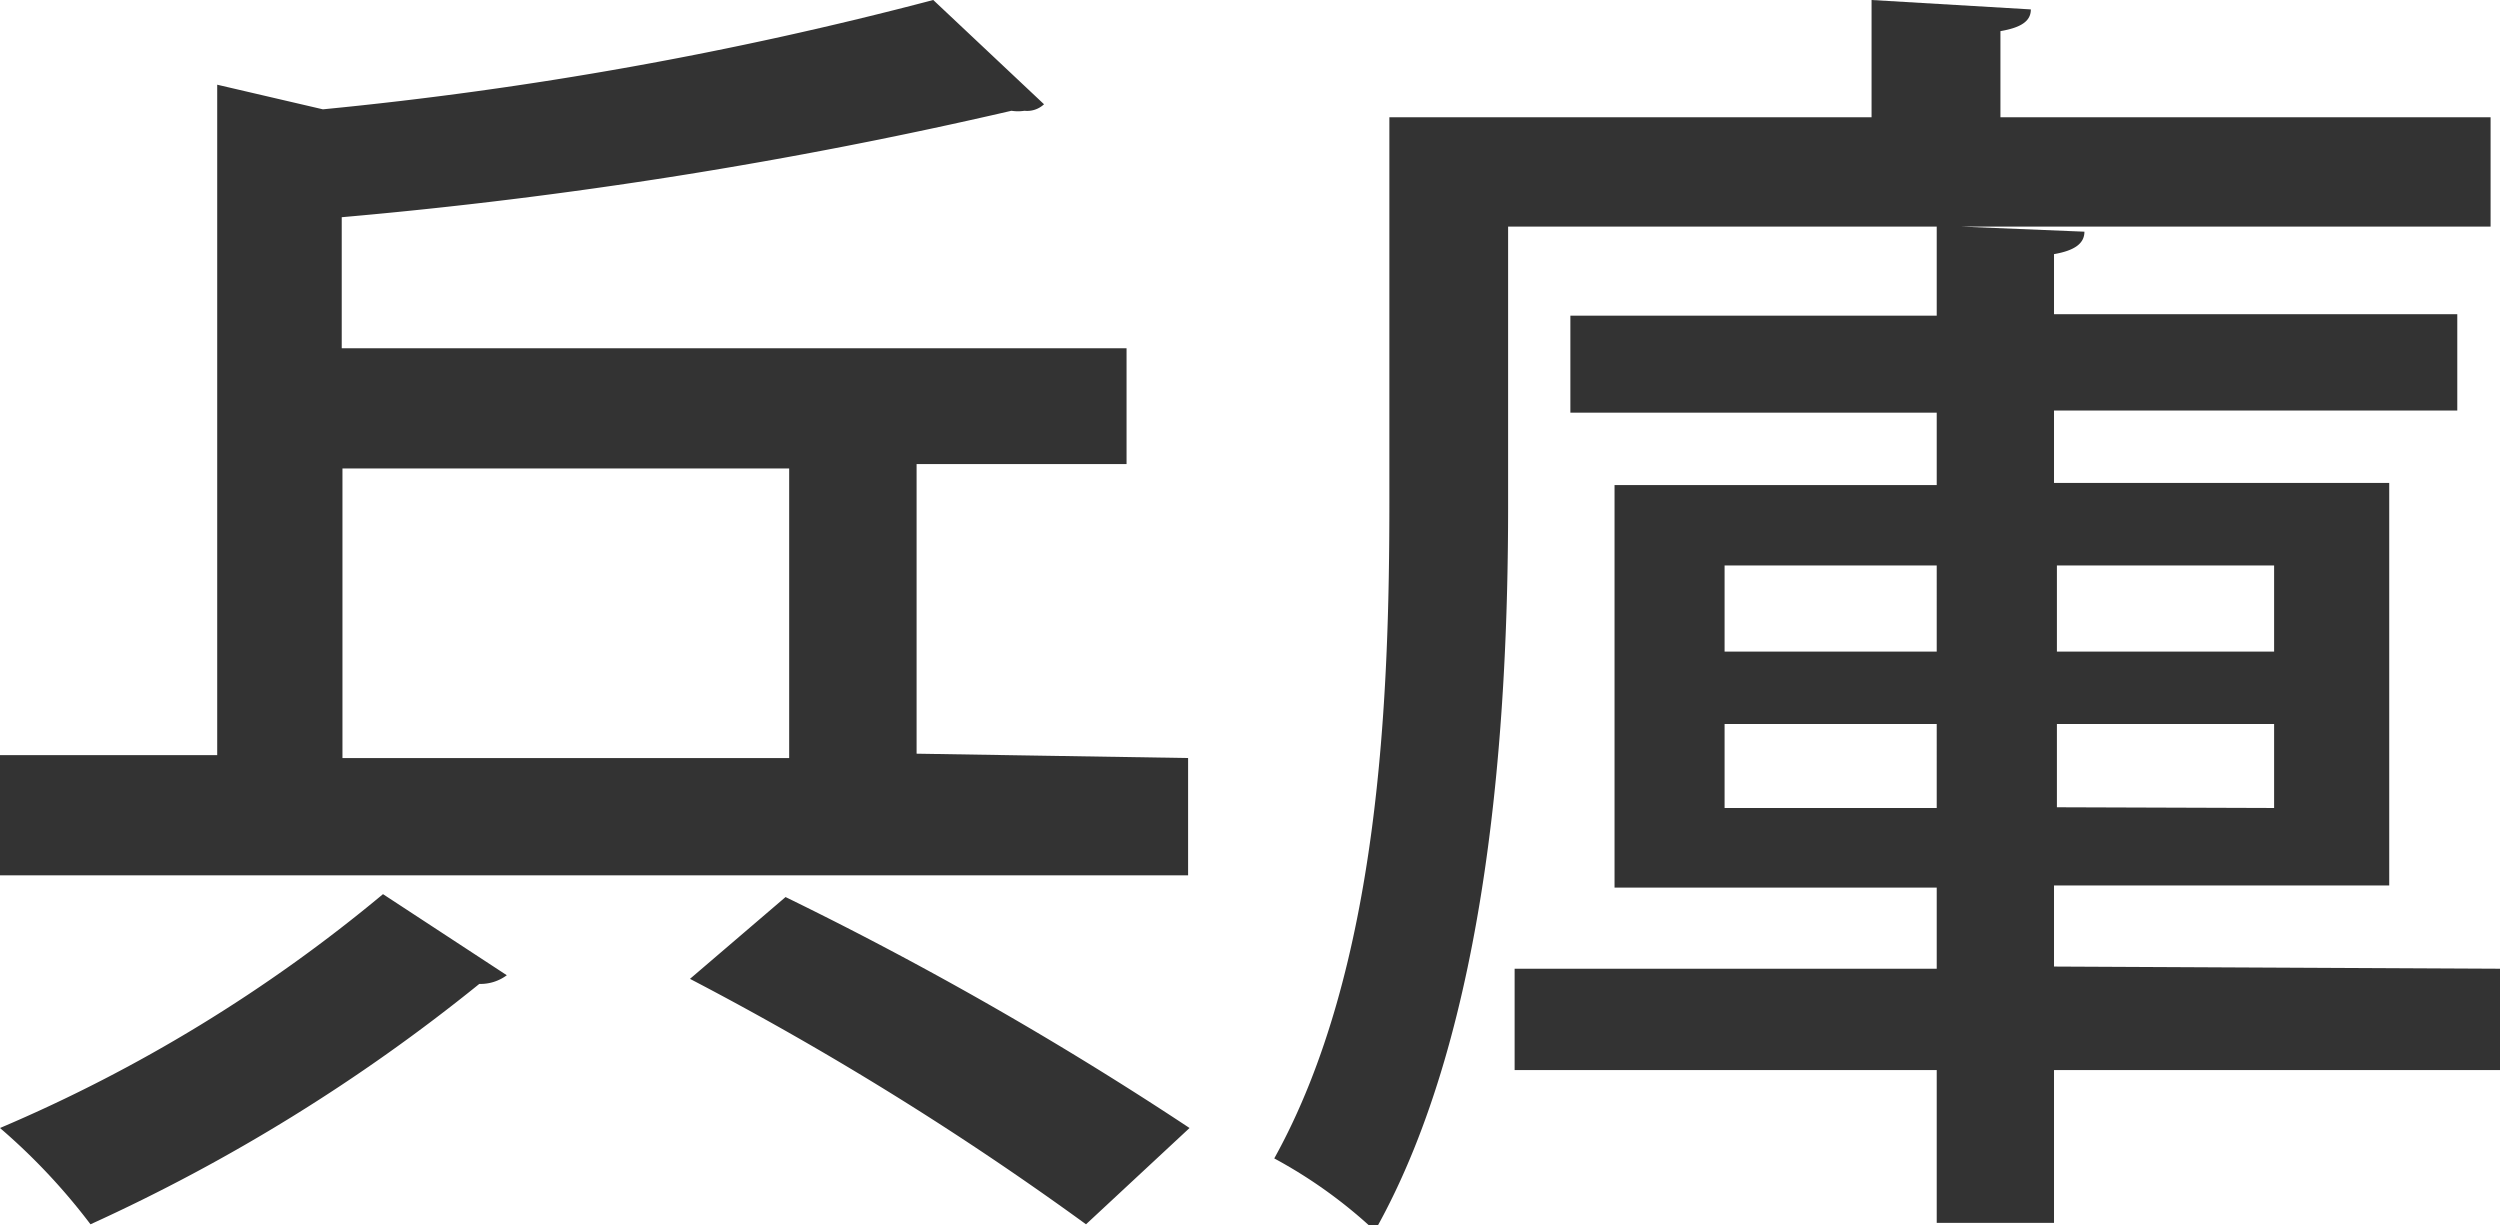
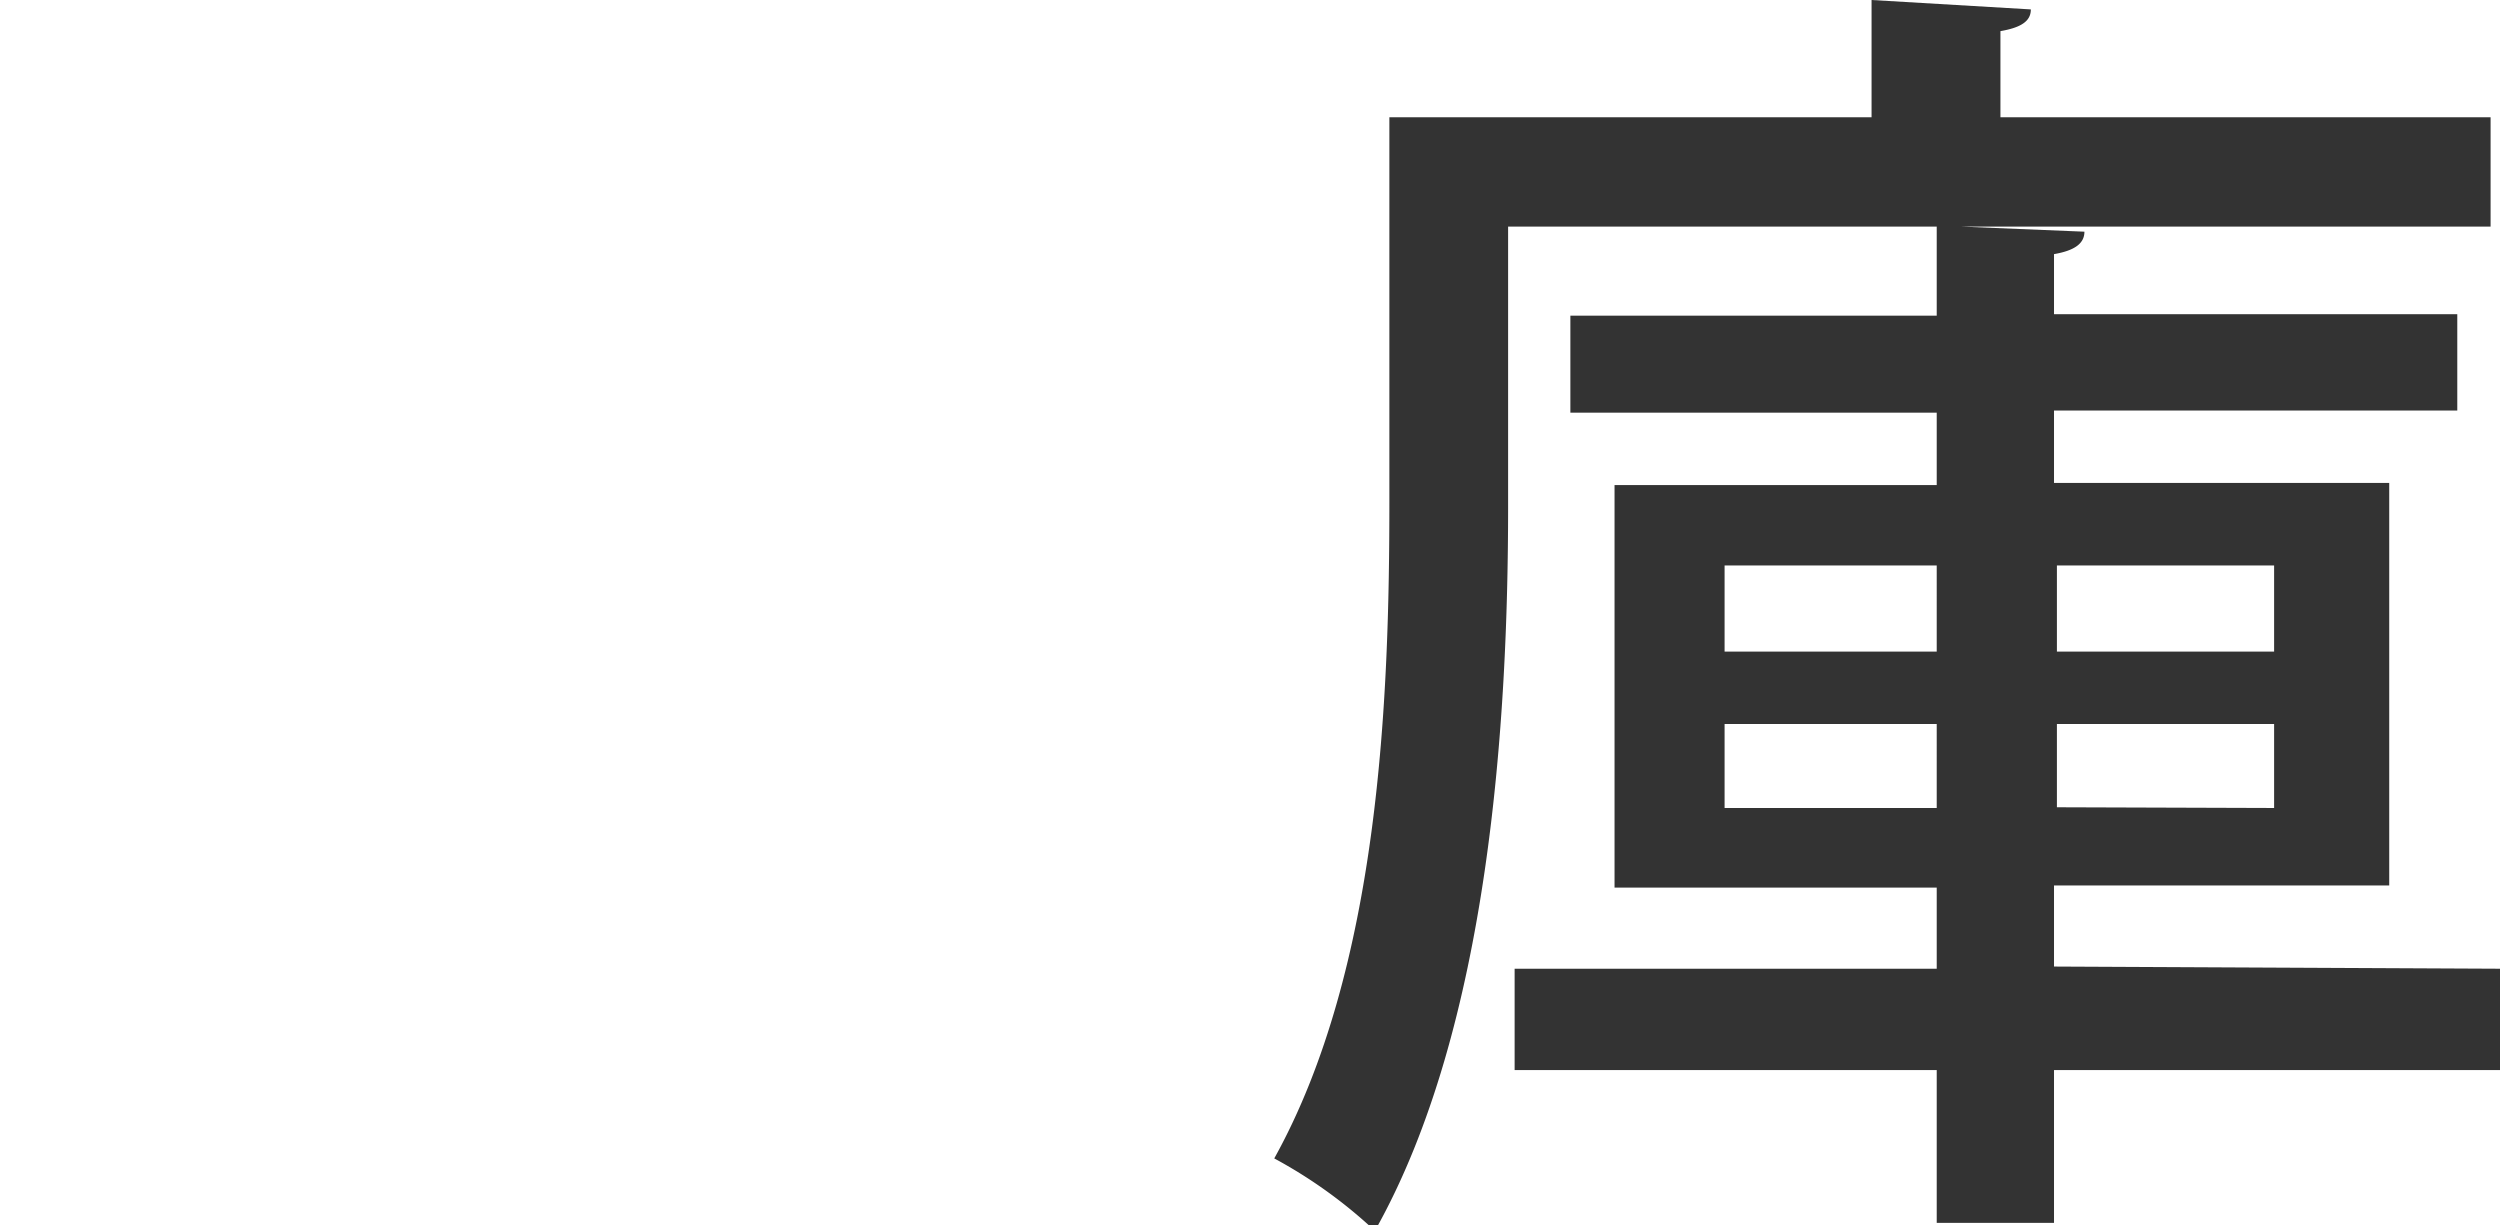
<svg xmlns="http://www.w3.org/2000/svg" viewBox="0 0 34.53 16.92">
  <defs>
    <style>.cls-1{fill:#333;}</style>
  </defs>
  <title>map_hyogo</title>
  <g id="Layer_2" data-name="Layer 2">
    <g id="レイヤー_1" data-name="レイヤー 1">
-       <path class="cls-1" d="M7,13.47a.61.61,0,0,1-.38.12,25,25,0,0,1-5.37,3.32A8.55,8.55,0,0,0,0,15.58a21.22,21.22,0,0,0,5.29-3.23Zm9.41-3v1.62H0V10.43H3V1.17l1.46.34A53.36,53.36,0,0,0,12.89,0l1.53,1.44a.34.34,0,0,1-.27.09.58.58,0,0,1-.18,0A66.76,66.76,0,0,1,4.72,3V4.81H15.56v1.6h-2.9v4Zm-11.68-4v4h6.17v-4ZM15,16.91a43.43,43.43,0,0,0-5.47-3.39l1.32-1.13a49.07,49.07,0,0,1,5.58,3.19Z" />
      <path class="cls-1" d="M34.53,13.38v1.4H28.37v2.11H26.75V14.78H20.92v-1.4h5.83V12.26H22.3V6.7h4.45v-1H21.69V4.36h5.06V3.13H20.83V7c0,2.9-.25,7.18-1.84,10A6.66,6.66,0,0,0,17.6,16c1.46-2.63,1.59-6.38,1.59-9.06V1.62h6.66V0l2.2.13c0,.16-.13.25-.42.3V1.62H34.4V3.13H27.09v0l1.7.07c0,.16-.13.26-.42.31v.83h5.57V5.67H28.37v1H33v5.56H28.37v1.12ZM23.82,7.81V9h2.93V7.81Zm0,3.35h2.93V10H23.82Zm7.59-3.35h-3V9h3Zm0,3.35V10h-3v1.15Z" />
    </g>
  </g>
</svg>